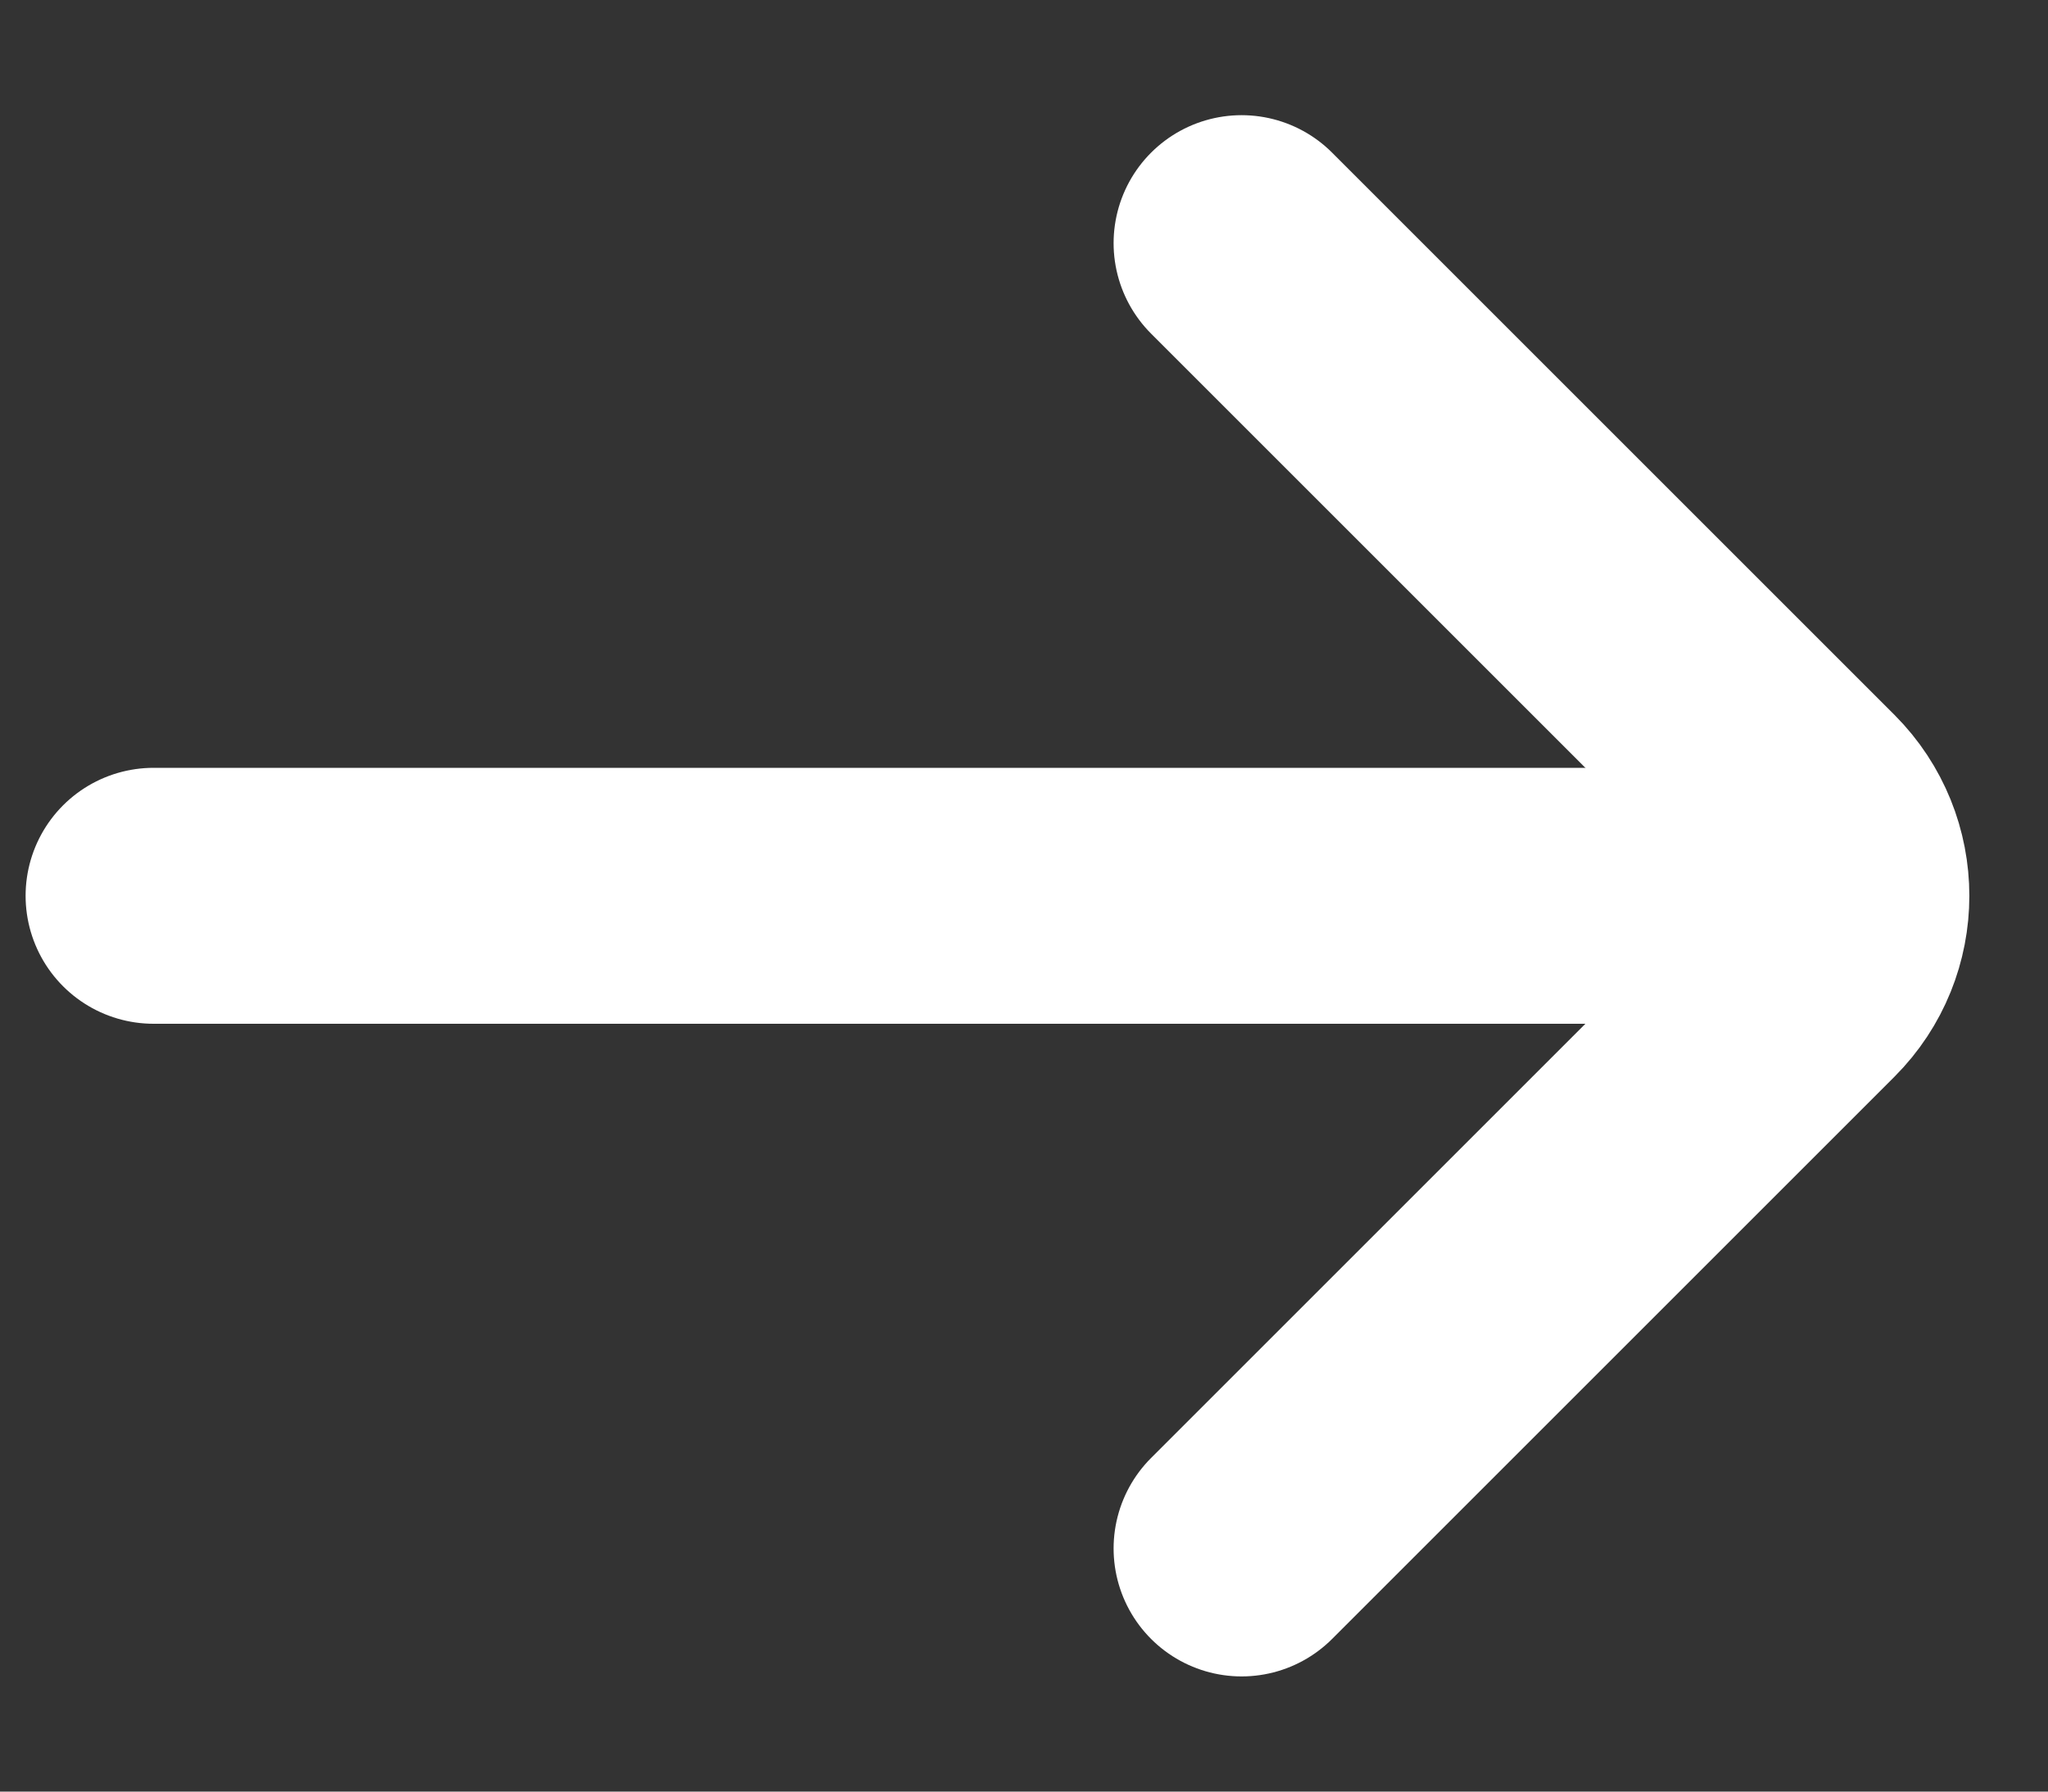
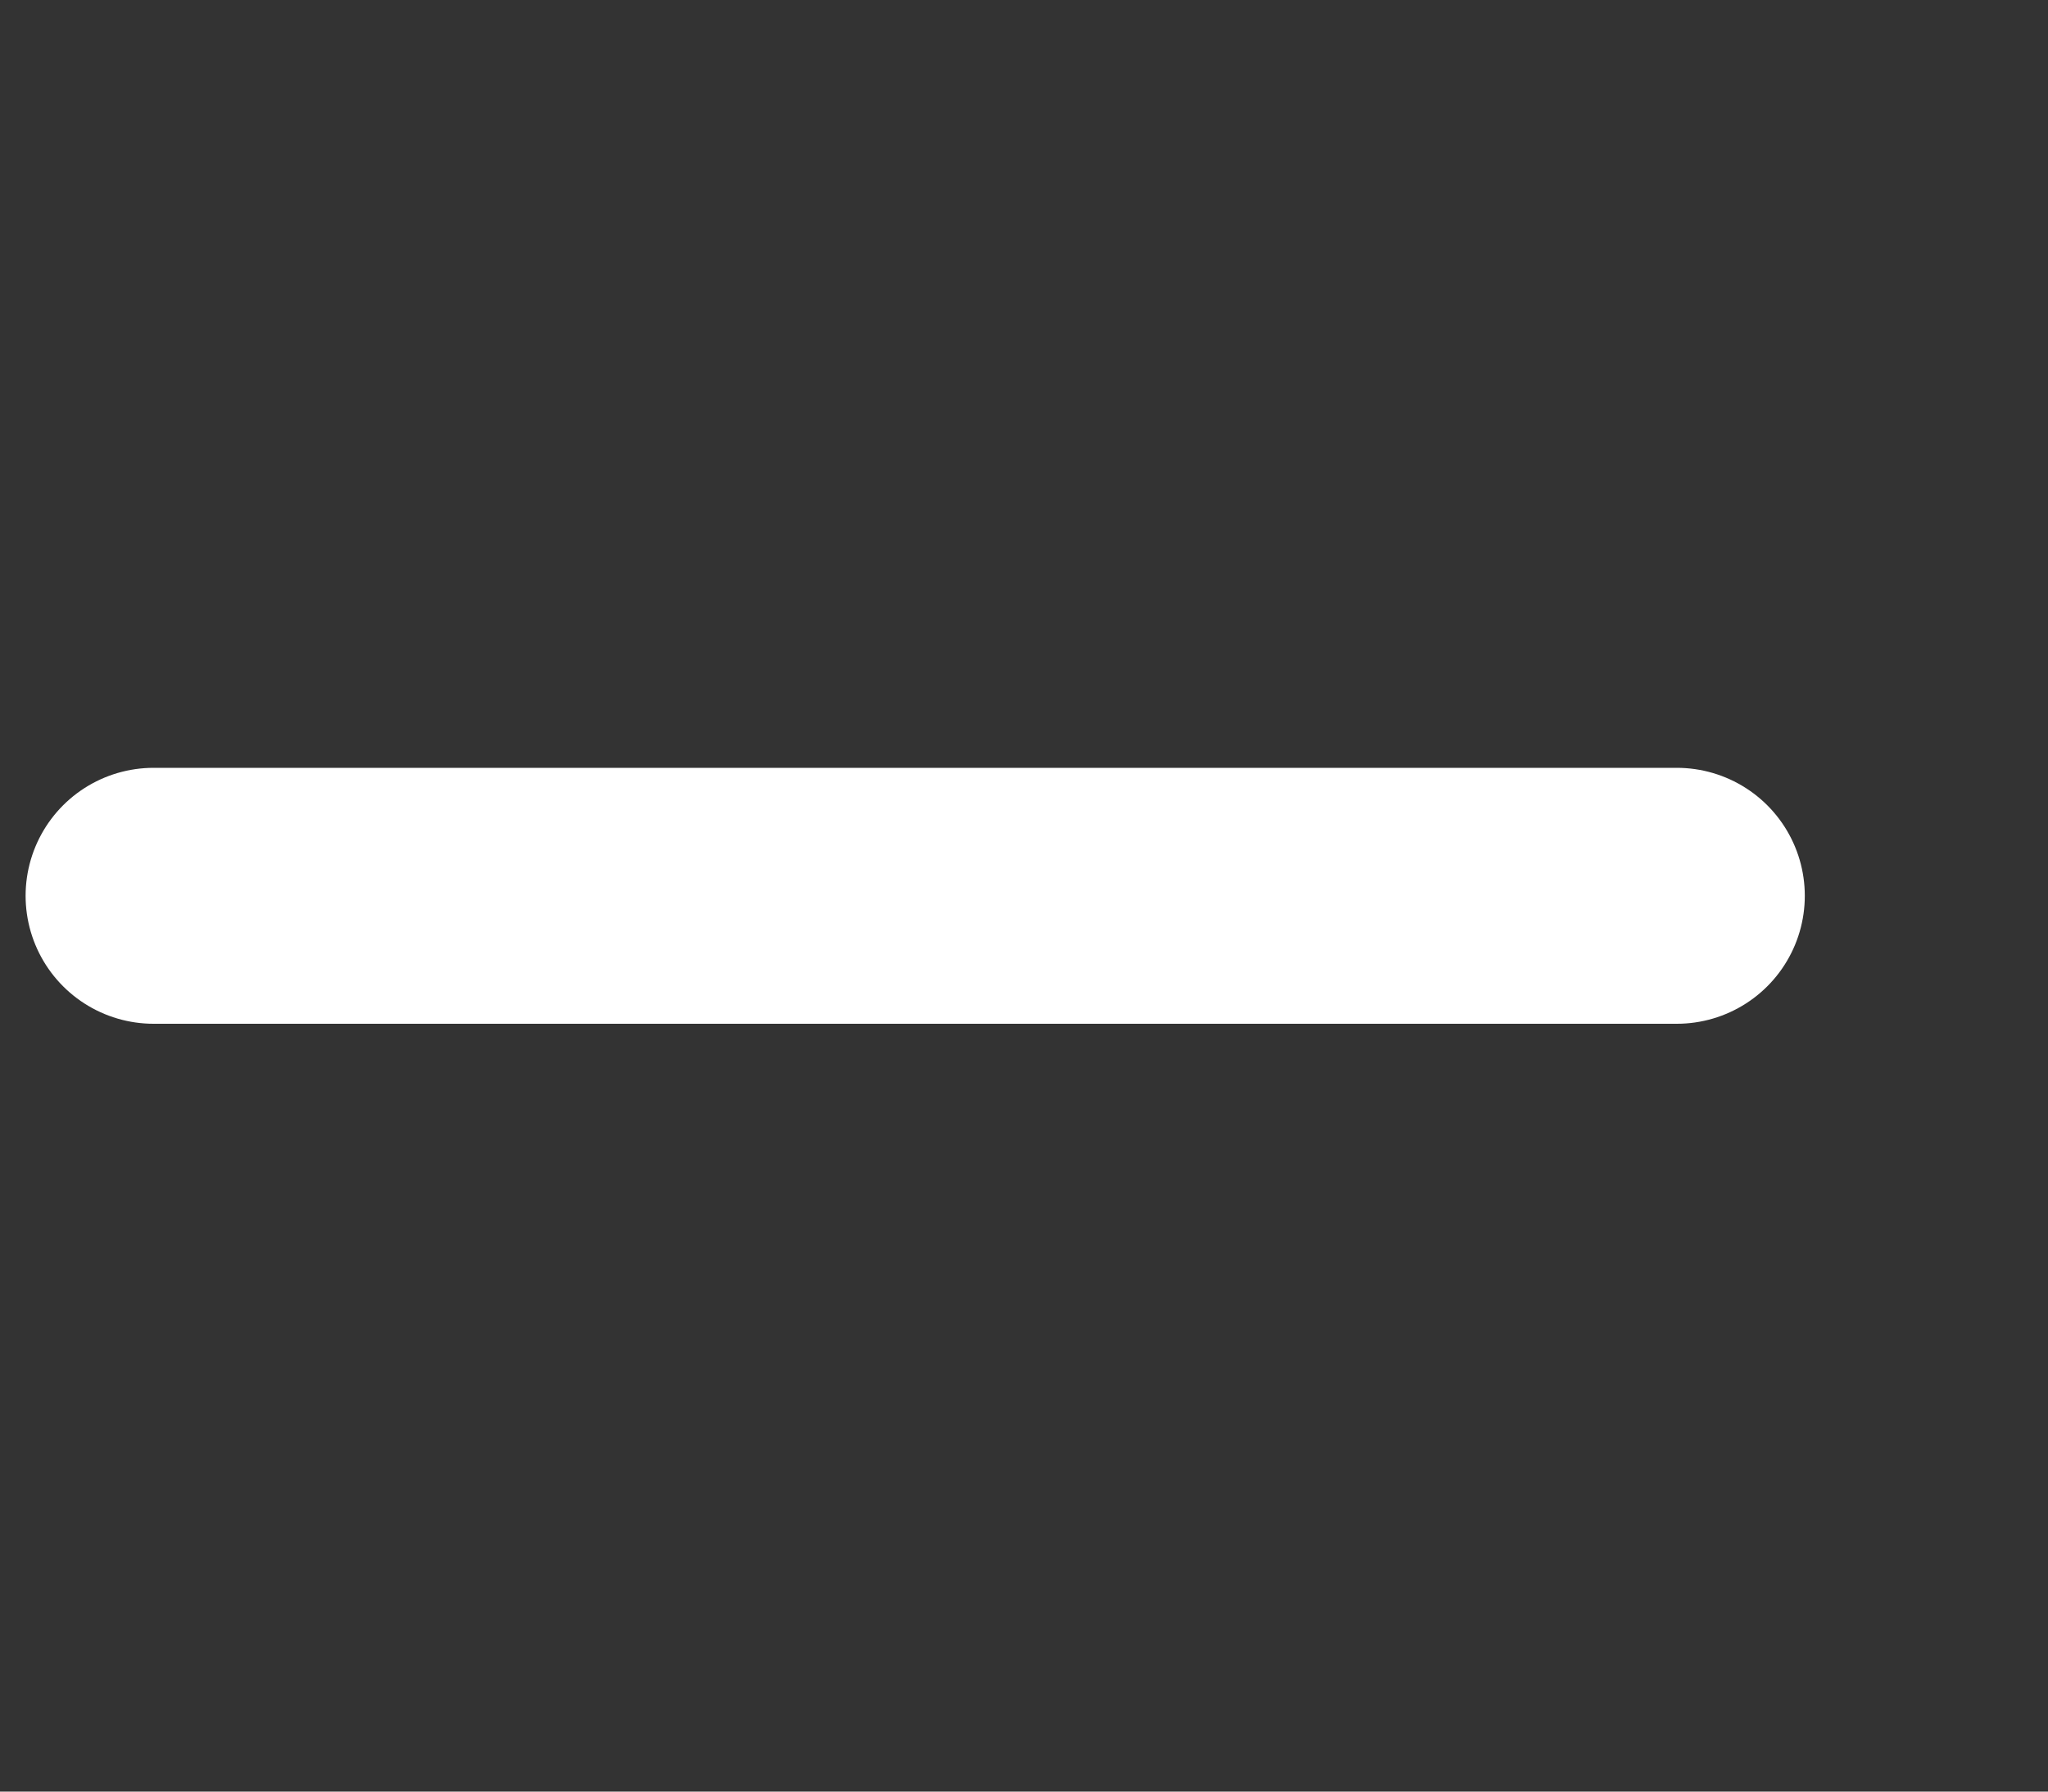
<svg xmlns="http://www.w3.org/2000/svg" width="16" height="14" viewBox="0 0 16 14" fill="none">
  <rect x="0" y="0" width="16" height="14" fill="#333333" stroke="none" />
-   <path d="M9.7 12.1L14.093 7.707C14.483 7.317 14.483 6.684 14.093 6.293L9.7 1.9" stroke="white" stroke-width="2" stroke-linecap="round" />
  <path d="M13.1 7L1.2 7" stroke="white" stroke-width="2" stroke-linecap="round" />
</svg>